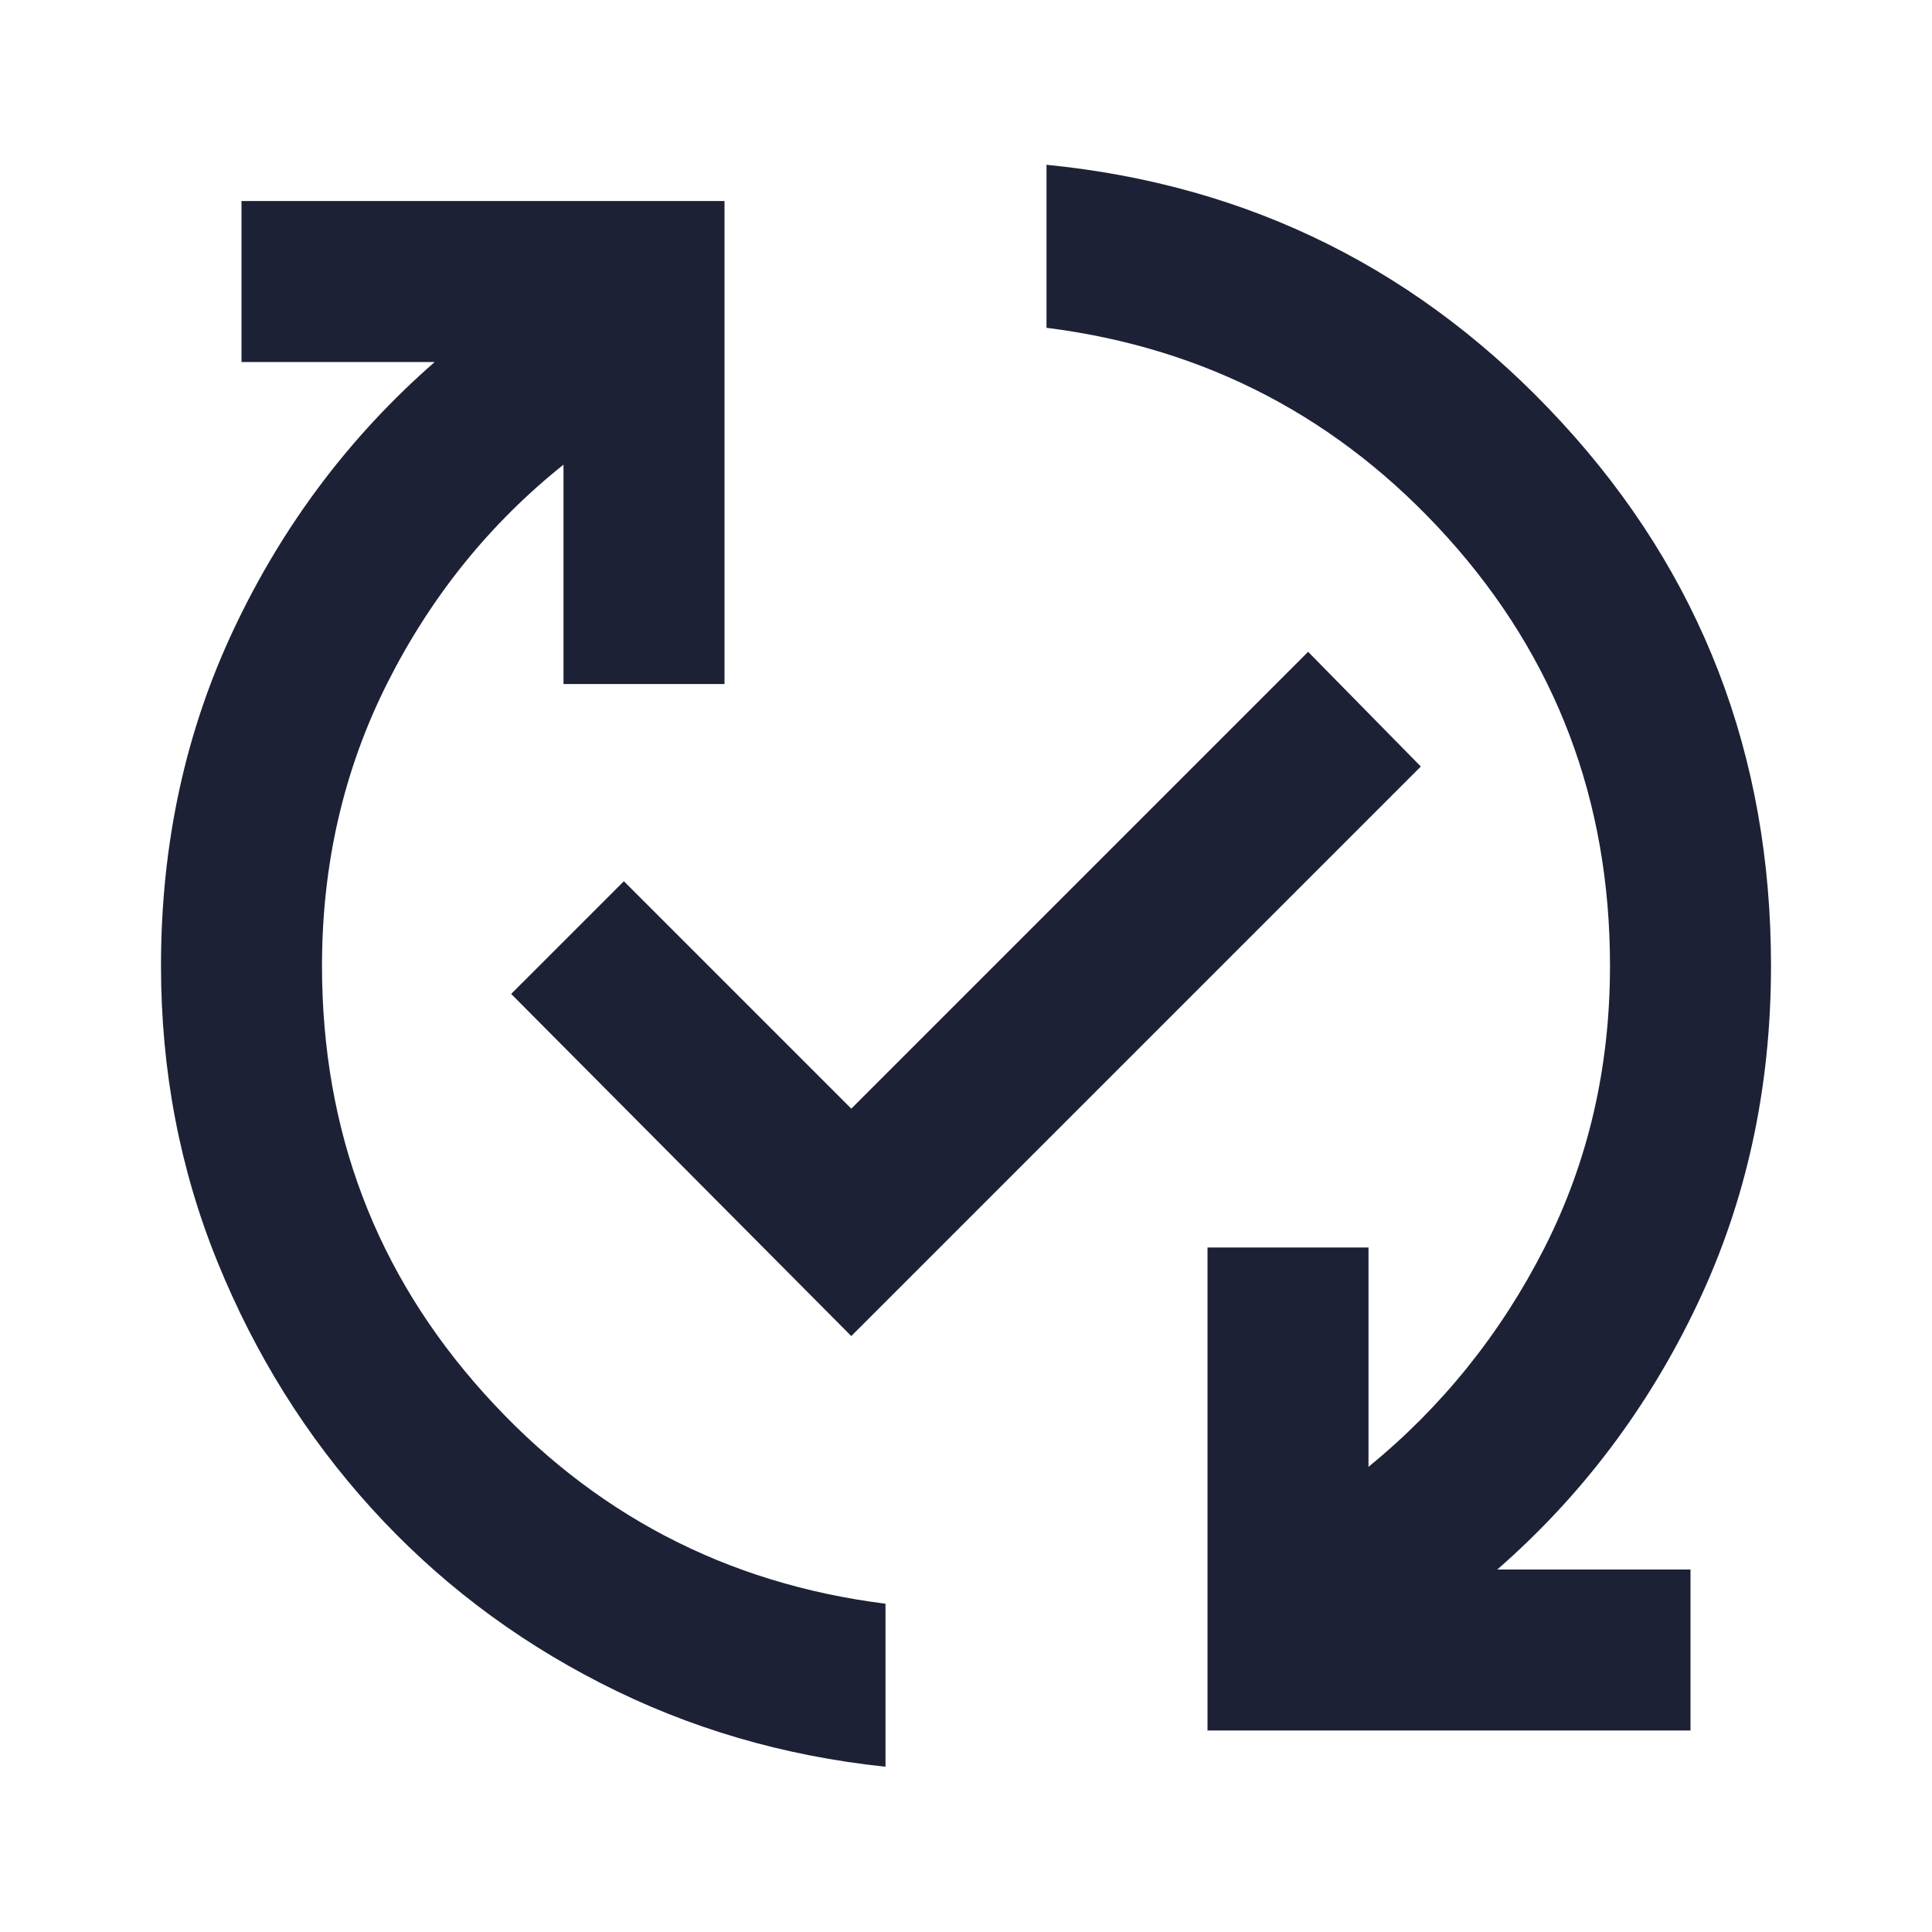
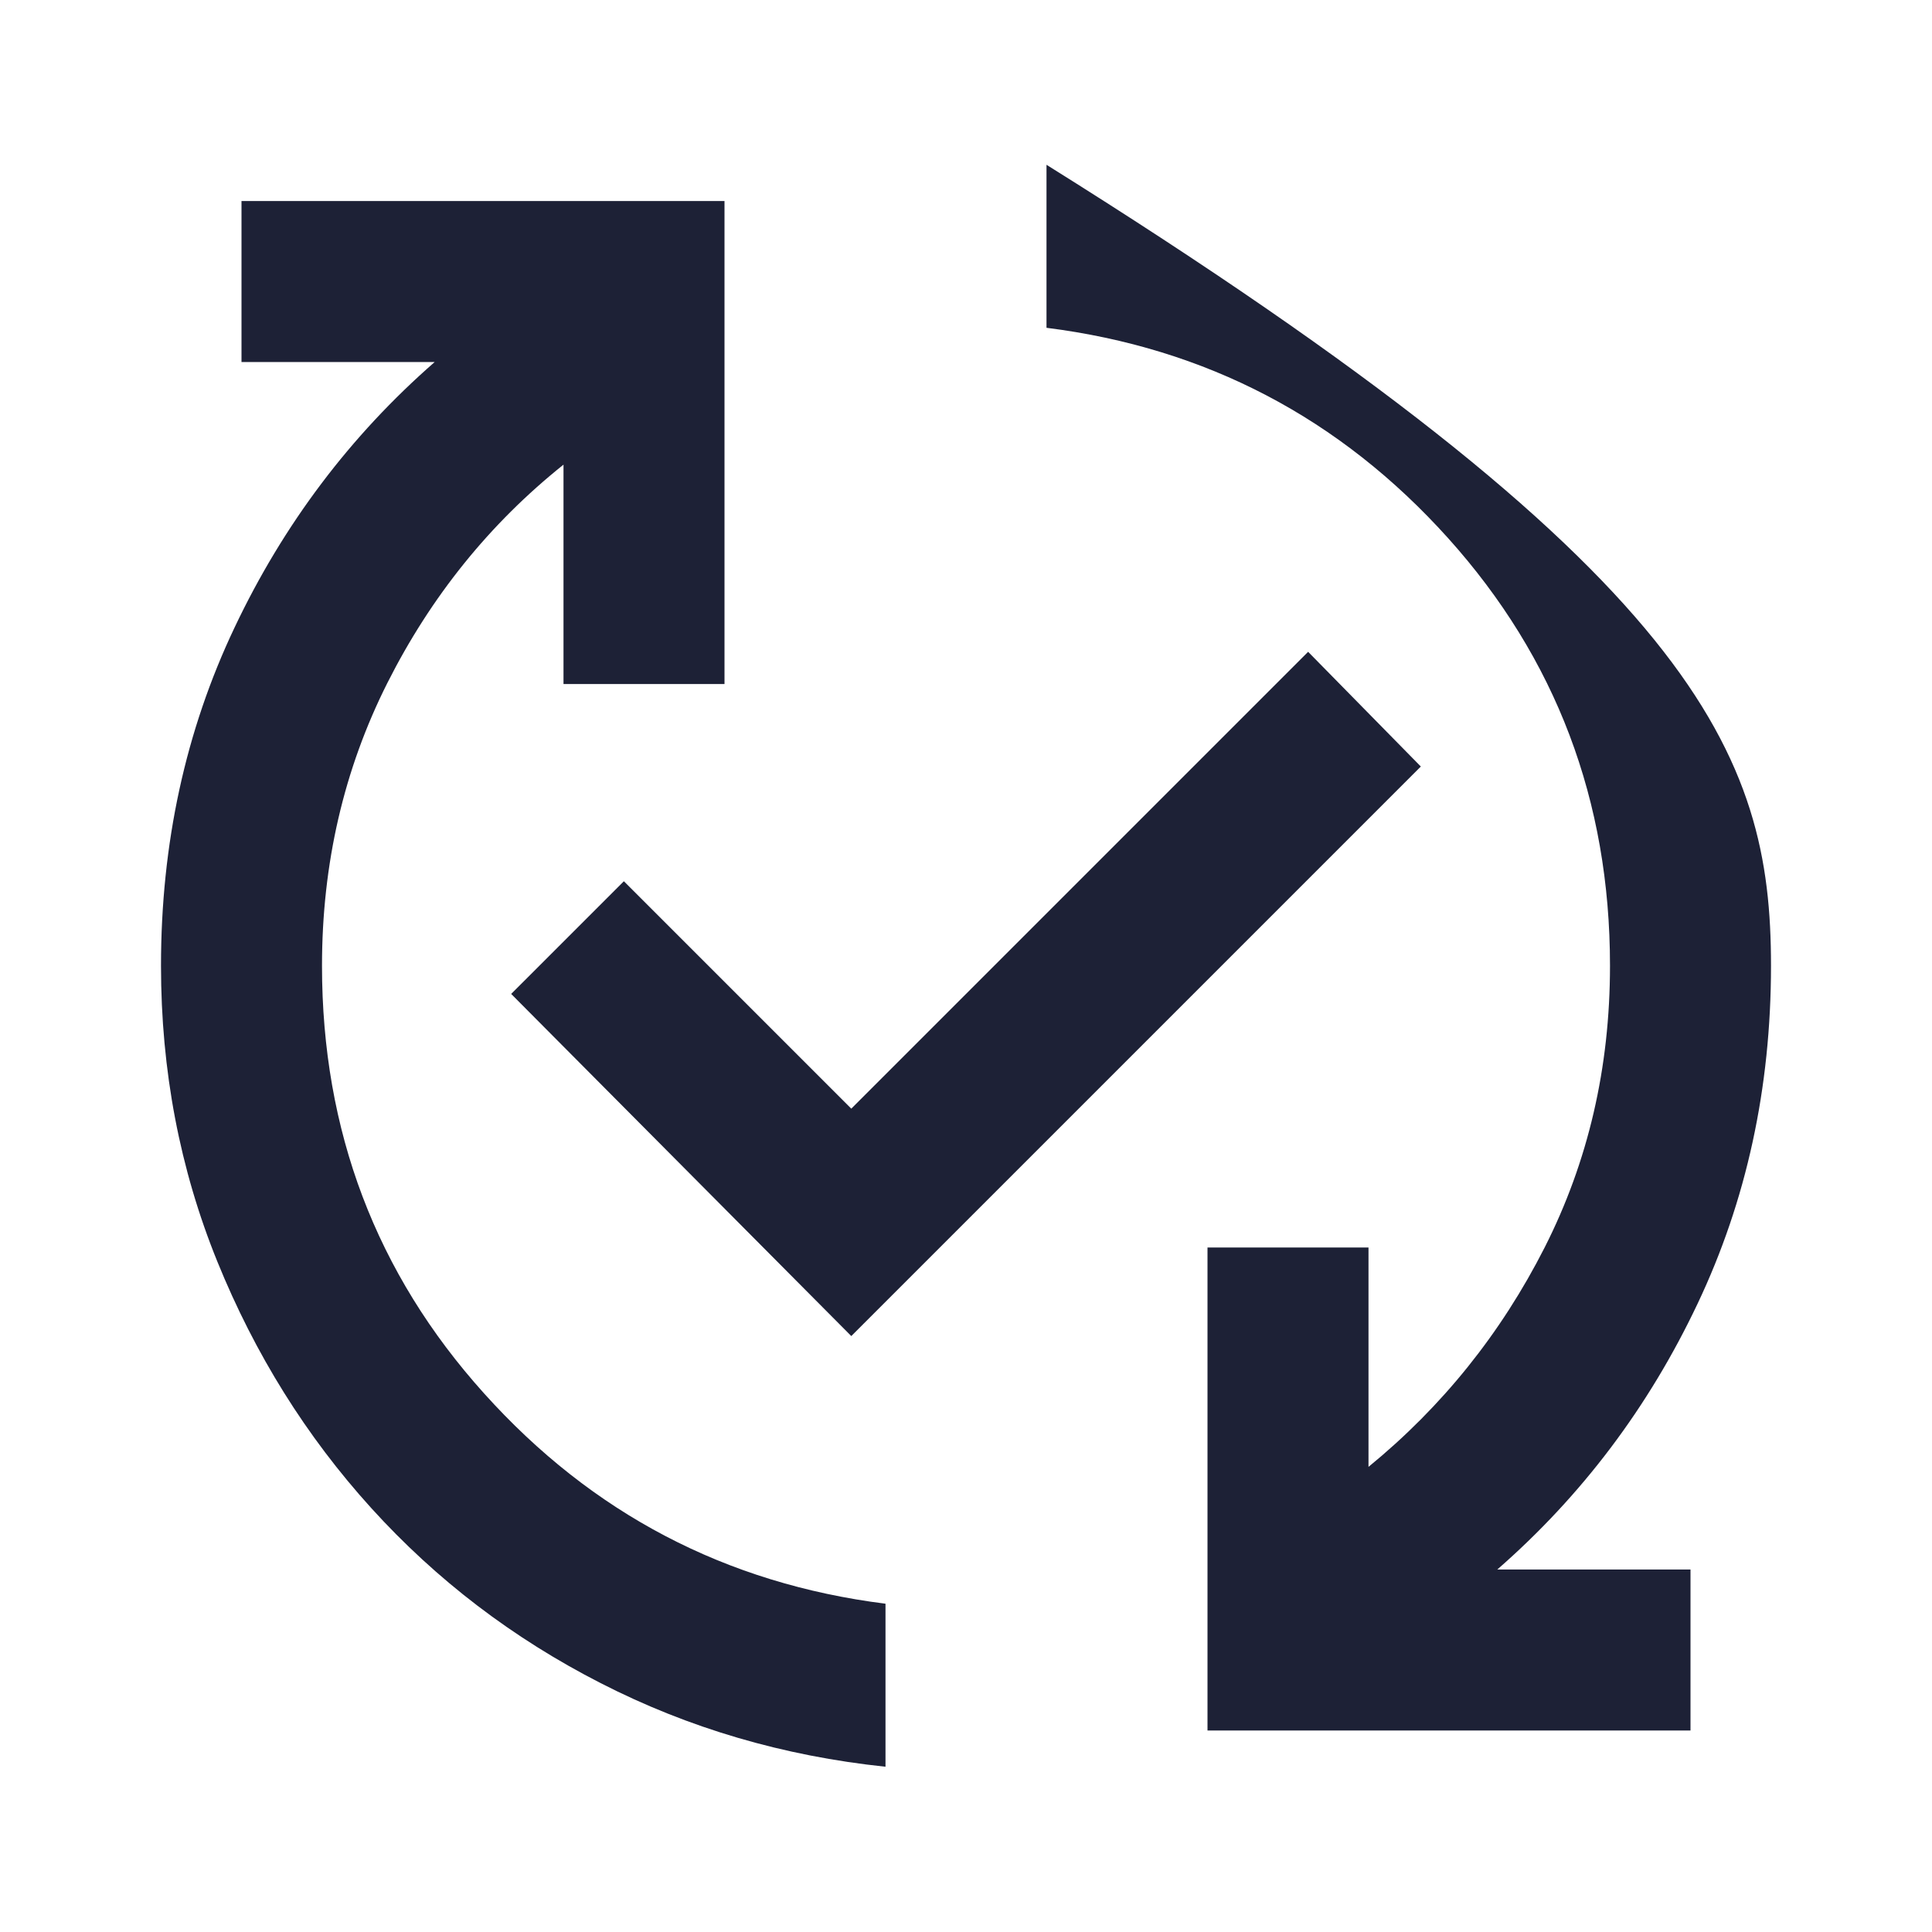
<svg xmlns="http://www.w3.org/2000/svg" width="24" height="24" viewBox="0 0 24 24" fill="none">
-   <path d="M11 21.947C9.733 21.814 8.554 21.468 7.463 20.909C6.371 20.351 5.421 19.626 4.612 18.734C3.804 17.843 3.167 16.822 2.7 15.672C2.233 14.522 2 13.297 2 11.997C2 10.48 2.304 9.08 2.913 7.797C3.521 6.514 4.35 5.414 5.4 4.497H3V2.497H9V8.497H7V5.772C6.083 6.505 5.354 7.409 4.812 8.484C4.271 9.559 4 10.73 4 11.997C4 14.047 4.671 15.818 6.013 17.309C7.354 18.801 9.017 19.672 11 19.922V21.947ZM10.575 16.597L6.35 12.347L7.75 10.947L10.575 13.772L16.25 8.097L17.65 9.522L10.575 16.597ZM15 21.497V15.497H17V18.222C17.917 17.472 18.646 16.564 19.188 15.497C19.729 14.43 20 13.264 20 11.997C20 9.947 19.329 8.176 17.988 6.684C16.646 5.193 14.983 4.322 13 4.072V2.047C15.533 2.297 17.667 3.364 19.4 5.247C21.133 7.13 22 9.38 22 11.997C22 13.514 21.696 14.914 21.087 16.197C20.479 17.48 19.65 18.58 18.6 19.497H21V21.497H15Z" fill="#1D2136" />
+   <path d="M11 21.947C9.733 21.814 8.554 21.468 7.463 20.909C6.371 20.351 5.421 19.626 4.612 18.734C3.804 17.843 3.167 16.822 2.7 15.672C2.233 14.522 2 13.297 2 11.997C2 10.48 2.304 9.08 2.913 7.797C3.521 6.514 4.35 5.414 5.4 4.497H3V2.497H9V8.497H7V5.772C6.083 6.505 5.354 7.409 4.812 8.484C4.271 9.559 4 10.73 4 11.997C4 14.047 4.671 15.818 6.013 17.309C7.354 18.801 9.017 19.672 11 19.922V21.947ZM10.575 16.597L6.35 12.347L7.75 10.947L10.575 13.772L16.25 8.097L17.65 9.522L10.575 16.597ZM15 21.497V15.497H17V18.222C17.917 17.472 18.646 16.564 19.188 15.497C19.729 14.43 20 13.264 20 11.997C20 9.947 19.329 8.176 17.988 6.684C16.646 5.193 14.983 4.322 13 4.072V2.047C21.133 7.13 22 9.38 22 11.997C22 13.514 21.696 14.914 21.087 16.197C20.479 17.48 19.65 18.58 18.6 19.497H21V21.497H15Z" fill="#1D2136" />
</svg>